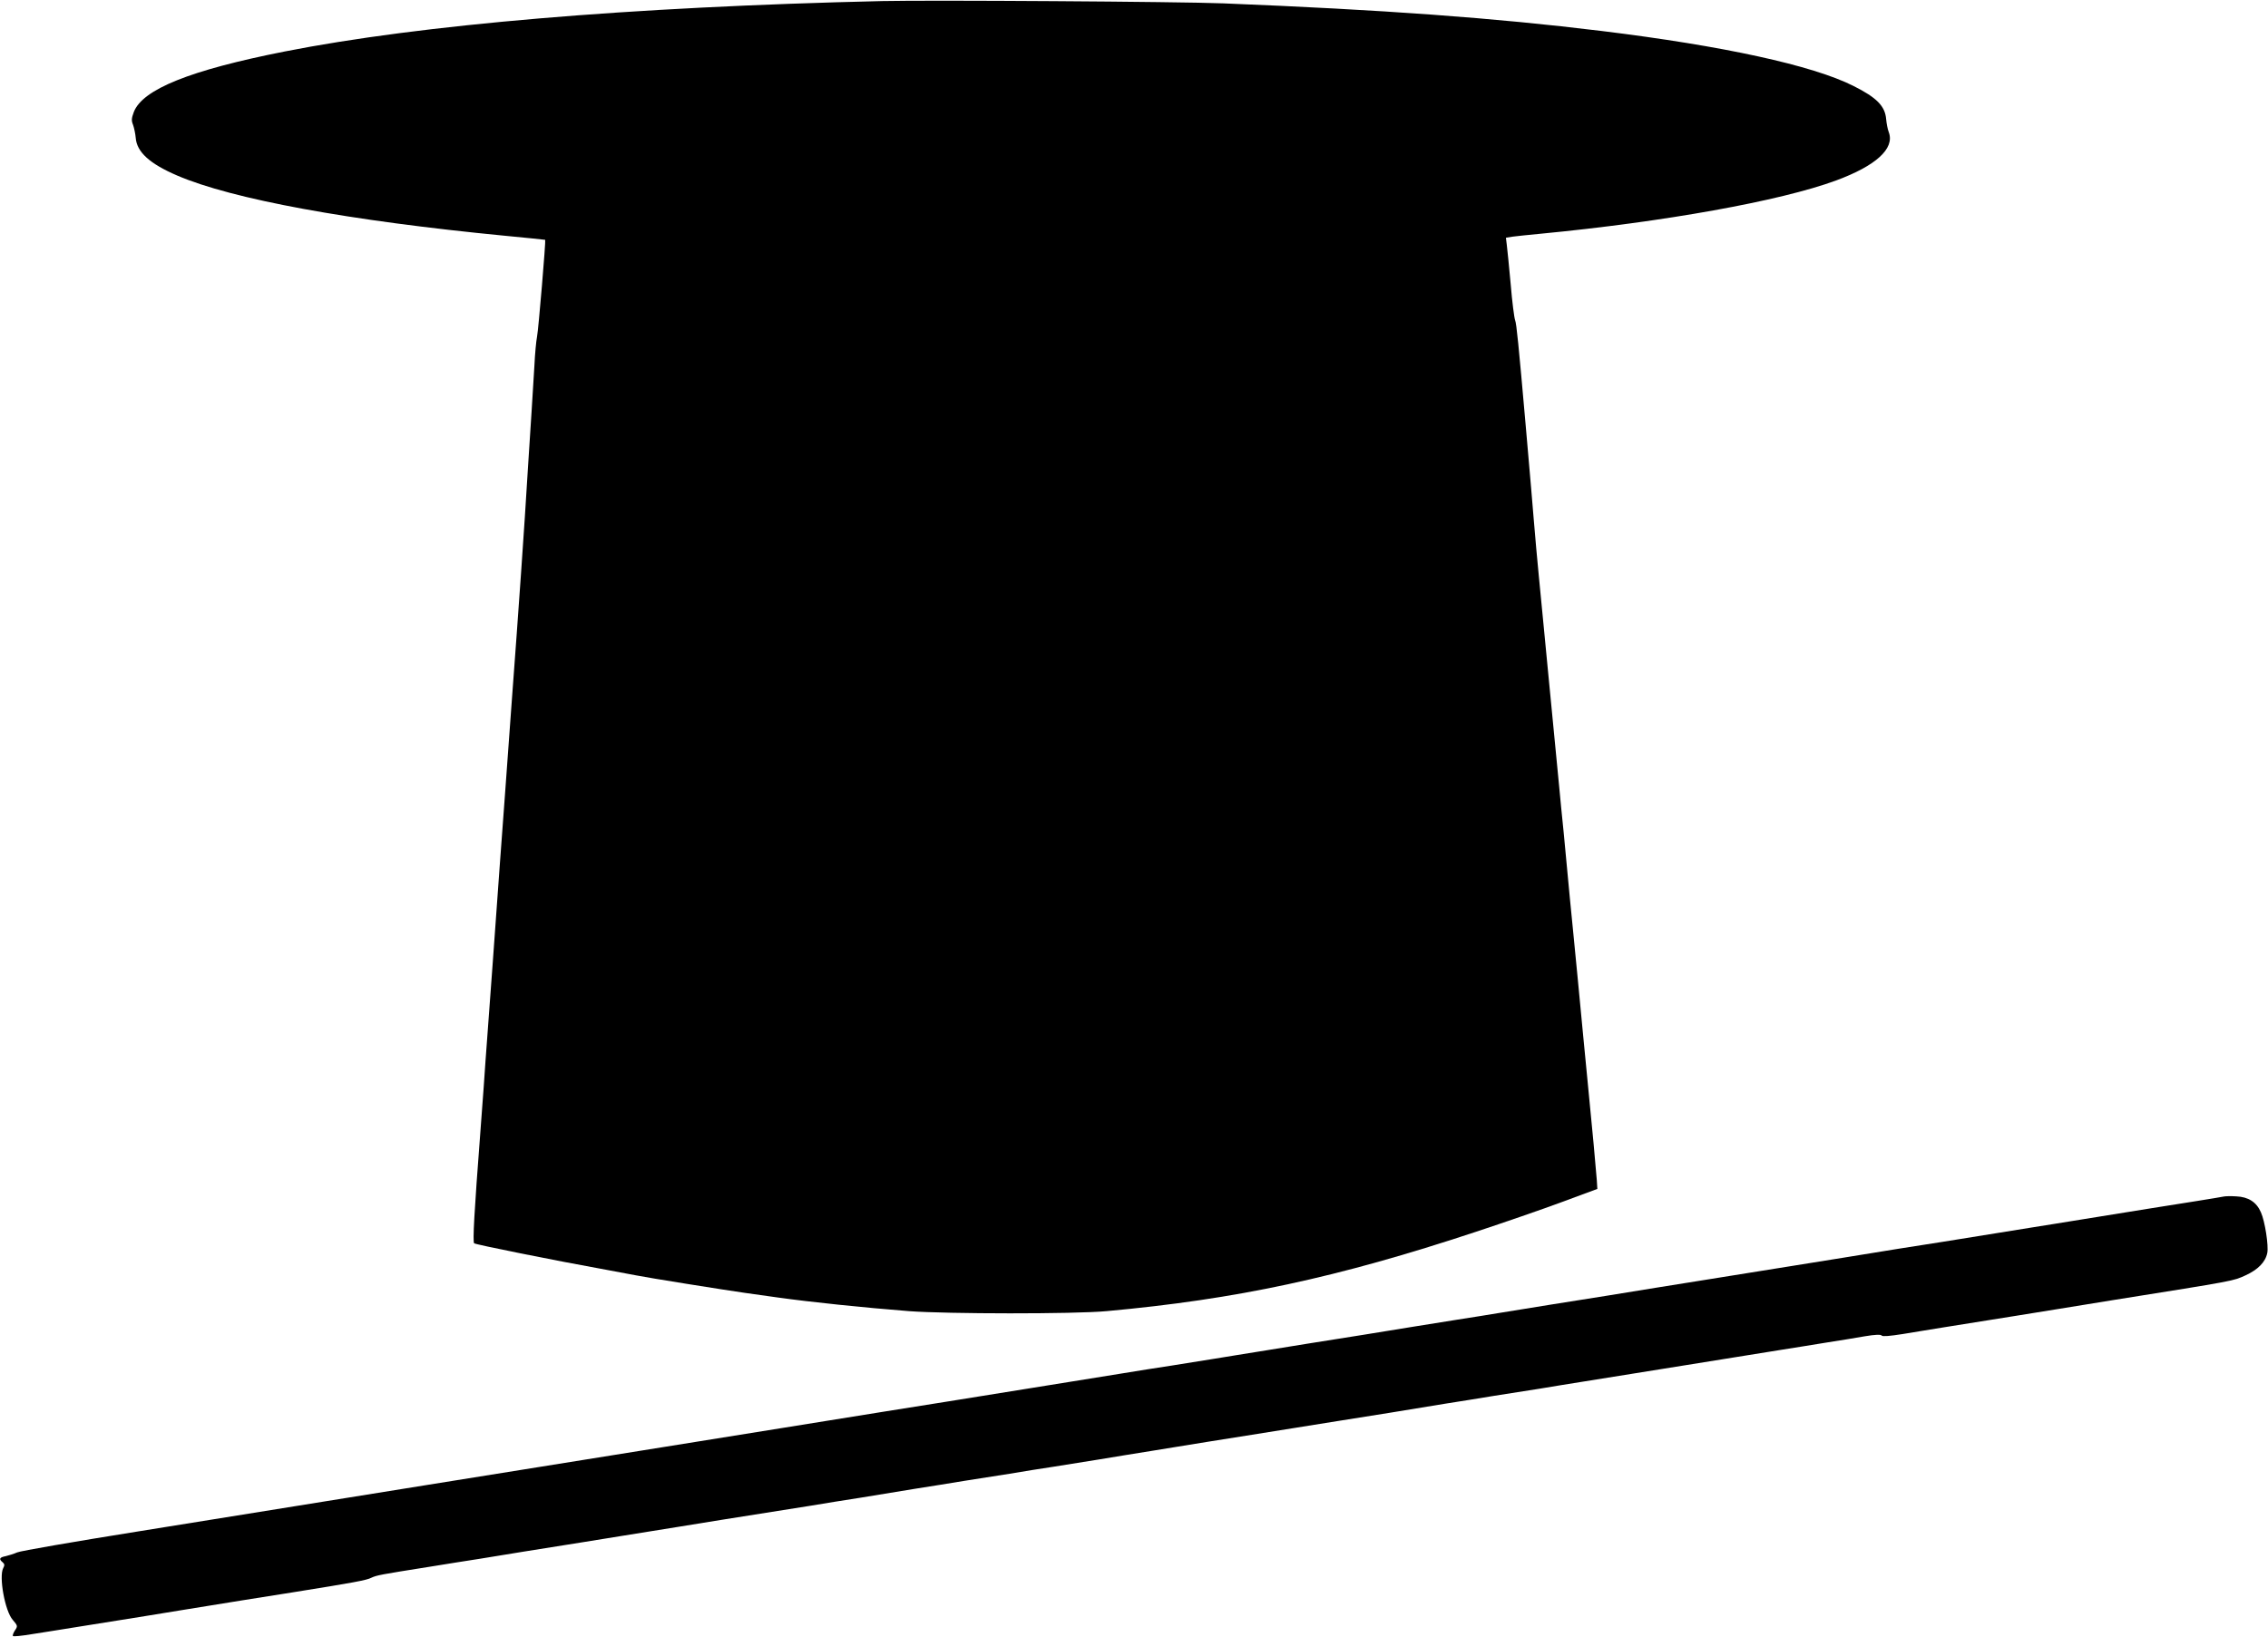
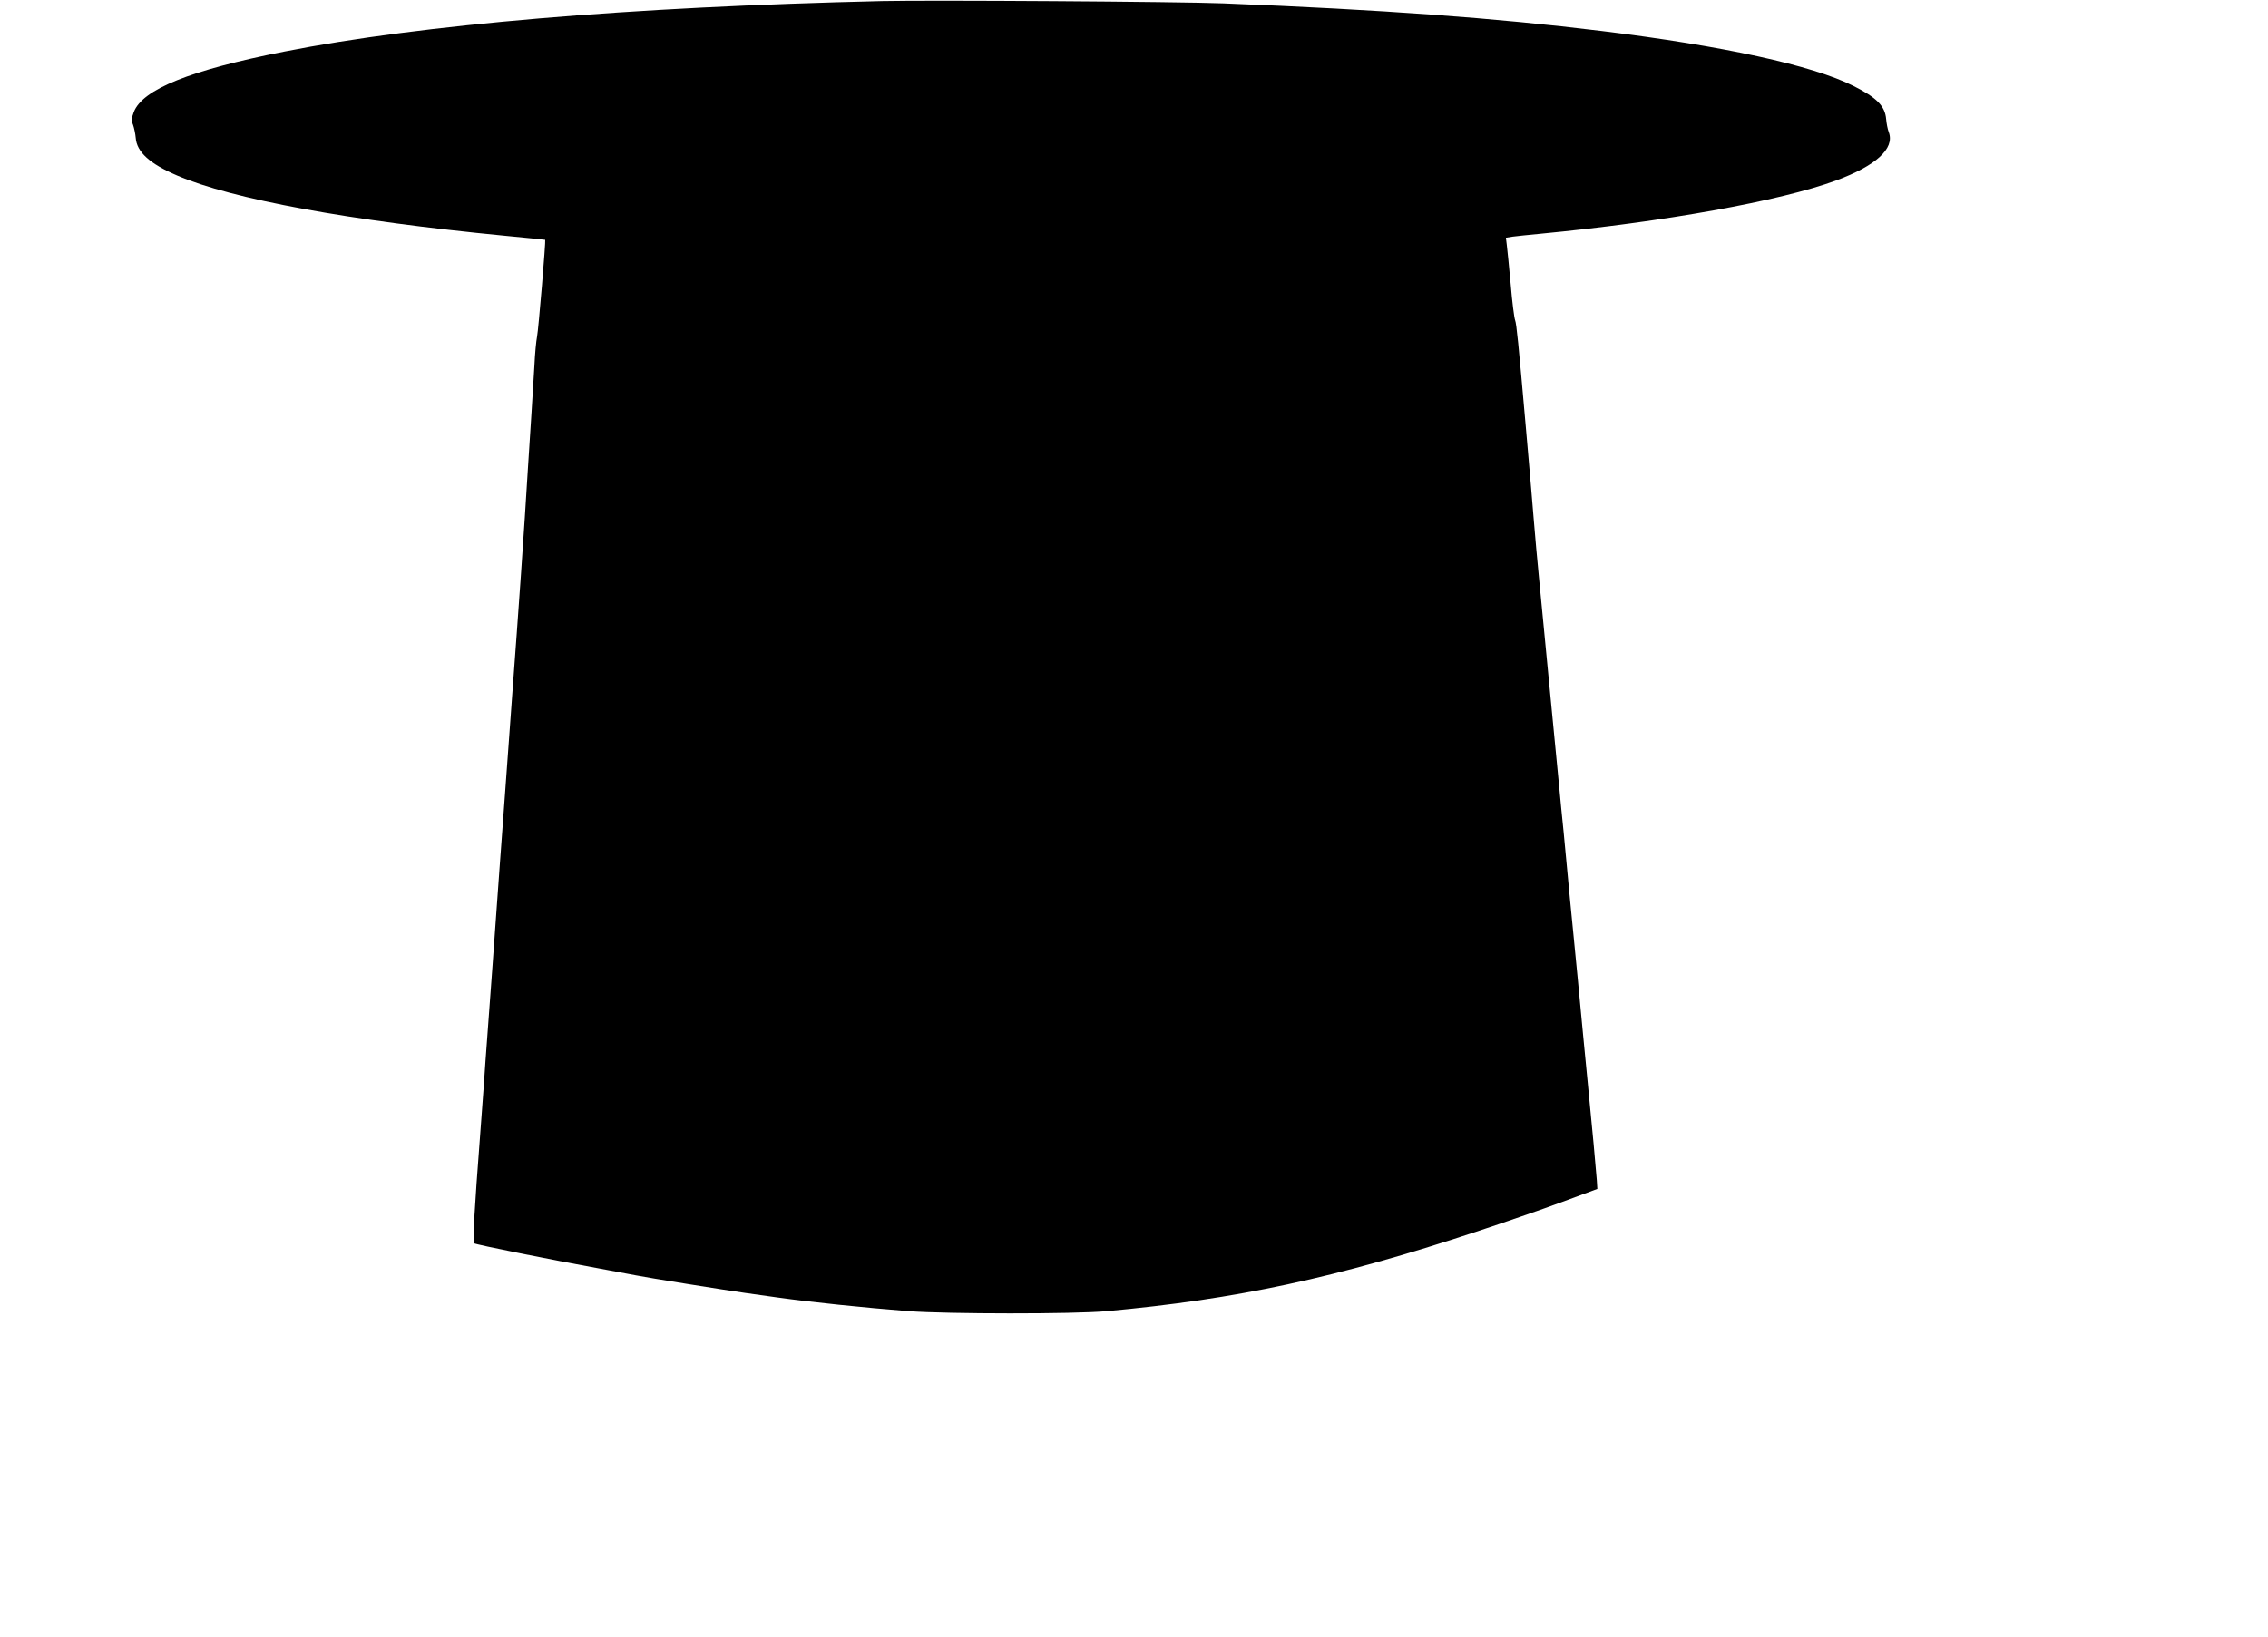
<svg xmlns="http://www.w3.org/2000/svg" version="1.0" width="1280pt" height="924pt" viewBox="0 0 1280 924" preserveAspectRatio="xMidYMid meet">
  <g transform="translate(0,924) scale(0.1,-0.1)" fill="#000000" stroke="none">
-     <path d="M4980 9234 c-1430 -33 -2605 -133 -3375 -285 -531 -105 -801 -213 -850 -342 -13 -35 -14 -48 -4 -72 6 -17 13 -50 15 -73 6 -80 78 -146 234 -213 312 -134 972 -255 1850 -340 124 -12 226 -22 227 -23 4 -3 -38 -507 -46 -546 -5 -25 -12 -99 -15 -165 -4 -66 -11 -183 -16 -260 -5 -77 -14 -216 -20 -310 -21 -351 -54 -818 -90 -1300 -5 -71 -14 -195 -20 -275 -6 -80 -15 -203 -20 -275 -5 -71 -19 -255 -30 -407 -11 -153 -29 -403 -40 -555 -11 -153 -25 -336 -30 -408 -5 -71 -15 -197 -20 -280 -6 -82 -15 -204 -20 -270 -33 -431 -43 -606 -34 -614 8 -7 438 -94 759 -152 61 -11 130 -24 155 -29 57 -12 508 -84 615 -99 44 -6 127 -18 185 -26 186 -26 484 -57 740 -77 217 -16 929 -17 1115 0 734 67 1299 188 2085 448 157 52 375 127 485 168 l200 74 -3 49 c-3 44 -28 319 -52 558 -5 55 -17 171 -25 258 -8 86 -22 228 -30 315 -8 86 -20 202 -25 257 -10 97 -25 254 -55 575 -9 85 -20 200 -25 255 -5 55 -19 195 -30 310 -11 116 -25 255 -30 310 -5 55 -17 172 -25 260 -9 88 -22 228 -30 310 -8 83 -22 233 -30 335 -8 102 -20 235 -25 295 -5 61 -14 164 -20 230 -40 455 -51 566 -59 587 -5 13 -17 104 -25 203 -9 99 -19 199 -22 222 l-5 41 38 6 c21 3 90 10 153 16 701 67 1357 185 1672 301 225 83 332 180 298 272 -7 18 -13 51 -15 74 -6 74 -53 122 -185 188 -230 116 -734 226 -1420 310 -603 74 -1238 120 -2135 156 -253 10 -1654 19 -1925 13z" />
-     <path d="M12550 2485 c-8 -2 -76 -13 -150 -25 -129 -20 -333 -53 -655 -105 -82 -13 -208 -34 -280 -45 -175 -28 -344 -55 -497 -80 -71 -11 -185 -29 -255 -40 -71 -12 -209 -34 -308 -50 -99 -16 -236 -38 -305 -49 -170 -27 -349 -56 -505 -81 -71 -11 -184 -29 -250 -40 -66 -11 -191 -31 -277 -45 -87 -14 -229 -36 -315 -50 -87 -14 -212 -34 -278 -45 -66 -11 -178 -29 -250 -40 -71 -11 -184 -29 -250 -40 -66 -11 -191 -31 -277 -45 -87 -14 -229 -36 -315 -50 -87 -14 -212 -34 -278 -45 -66 -11 -177 -28 -247 -40 -71 -11 -183 -29 -250 -40 -68 -10 -193 -30 -278 -44 -189 -31 -810 -130 -975 -157 -289 -46 -391 -62 -930 -149 -313 -50 -622 -100 -685 -110 -243 -39 -2346 -376 -2963 -476 -357 -57 -663 -110 -680 -118 -18 -8 -47 -17 -64 -21 -36 -7 -41 -16 -18 -35 11 -9 12 -17 3 -33 -25 -48 10 -243 54 -292 28 -33 29 -35 12 -60 -9 -14 -14 -28 -11 -31 3 -4 50 1 104 10 54 8 170 27 258 41 327 52 414 66 590 95 99 16 252 41 340 55 88 14 219 35 290 46 338 54 415 68 441 82 30 14 51 18 329 62 88 14 215 35 283 45 67 11 177 29 245 40 317 50 394 63 562 90 99 16 236 38 305 49 69 11 182 29 253 41 256 41 380 60 505 80 70 12 196 32 280 45 83 14 221 36 305 50 83 13 209 33 280 45 70 11 184 29 255 40 70 12 182 30 250 40 67 11 179 29 250 40 70 12 208 34 307 50 99 16 237 38 308 50 70 11 183 29 252 40 224 36 368 59 500 80 72 11 199 32 283 45 83 14 221 36 305 50 83 13 209 33 280 45 70 11 184 29 255 40 70 12 183 30 252 41 120 19 239 38 580 93 85 14 211 34 280 45 69 11 184 30 255 41 72 11 186 30 255 41 69 11 165 26 214 35 59 10 92 11 96 4 4 -6 45 -3 120 9 63 11 174 28 245 40 363 58 465 74 630 101 99 16 237 38 308 50 704 112 679 108 750 140 70 32 113 75 123 127 8 40 -13 178 -36 229 -25 58 -71 87 -139 90 -31 2 -63 1 -71 -1z" />
+     <path d="M4980 9234 c-1430 -33 -2605 -133 -3375 -285 -531 -105 -801 -213 -850 -342 -13 -35 -14 -48 -4 -72 6 -17 13 -50 15 -73 6 -80 78 -146 234 -213 312 -134 972 -255 1850 -340 124 -12 226 -22 227 -23 4 -3 -38 -507 -46 -546 -5 -25 -12 -99 -15 -165 -4 -66 -11 -183 -16 -260 -5 -77 -14 -216 -20 -310 -21 -351 -54 -818 -90 -1300 -5 -71 -14 -195 -20 -275 -6 -80 -15 -203 -20 -275 -5 -71 -19 -255 -30 -407 -11 -153 -29 -403 -40 -555 -11 -153 -25 -336 -30 -408 -5 -71 -15 -197 -20 -280 -6 -82 -15 -204 -20 -270 -33 -431 -43 -606 -34 -614 8 -7 438 -94 759 -152 61 -11 130 -24 155 -29 57 -12 508 -84 615 -99 44 -6 127 -18 185 -26 186 -26 484 -57 740 -77 217 -16 929 -17 1115 0 734 67 1299 188 2085 448 157 52 375 127 485 168 l200 74 -3 49 c-3 44 -28 319 -52 558 -5 55 -17 171 -25 258 -8 86 -22 228 -30 315 -8 86 -20 202 -25 257 -10 97 -25 254 -55 575 -9 85 -20 200 -25 255 -5 55 -19 195 -30 310 -11 116 -25 255 -30 310 -5 55 -17 172 -25 260 -9 88 -22 228 -30 310 -8 83 -22 233 -30 335 -8 102 -20 235 -25 295 -5 61 -14 164 -20 230 -40 455 -51 566 -59 587 -5 13 -17 104 -25 203 -9 99 -19 199 -22 222 l-5 41 38 6 c21 3 90 10 153 16 701 67 1357 185 1672 301 225 83 332 180 298 272 -7 18 -13 51 -15 74 -6 74 -53 122 -185 188 -230 116 -734 226 -1420 310 -603 74 -1238 120 -2135 156 -253 10 -1654 19 -1925 13" />
  </g>
</svg>